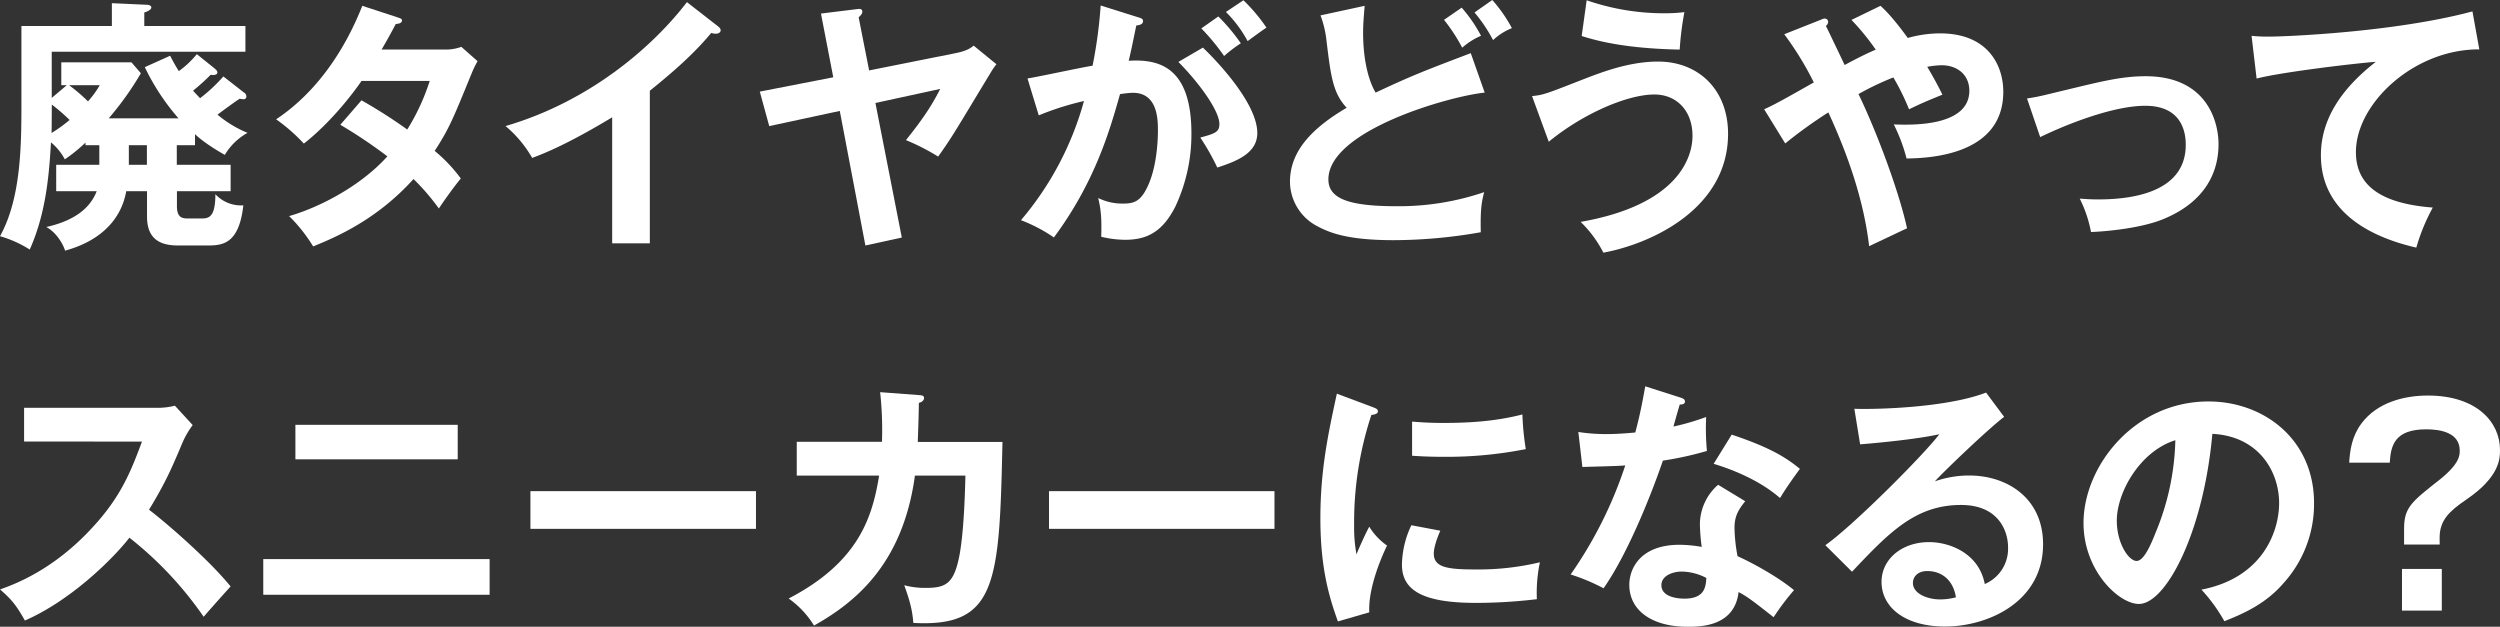
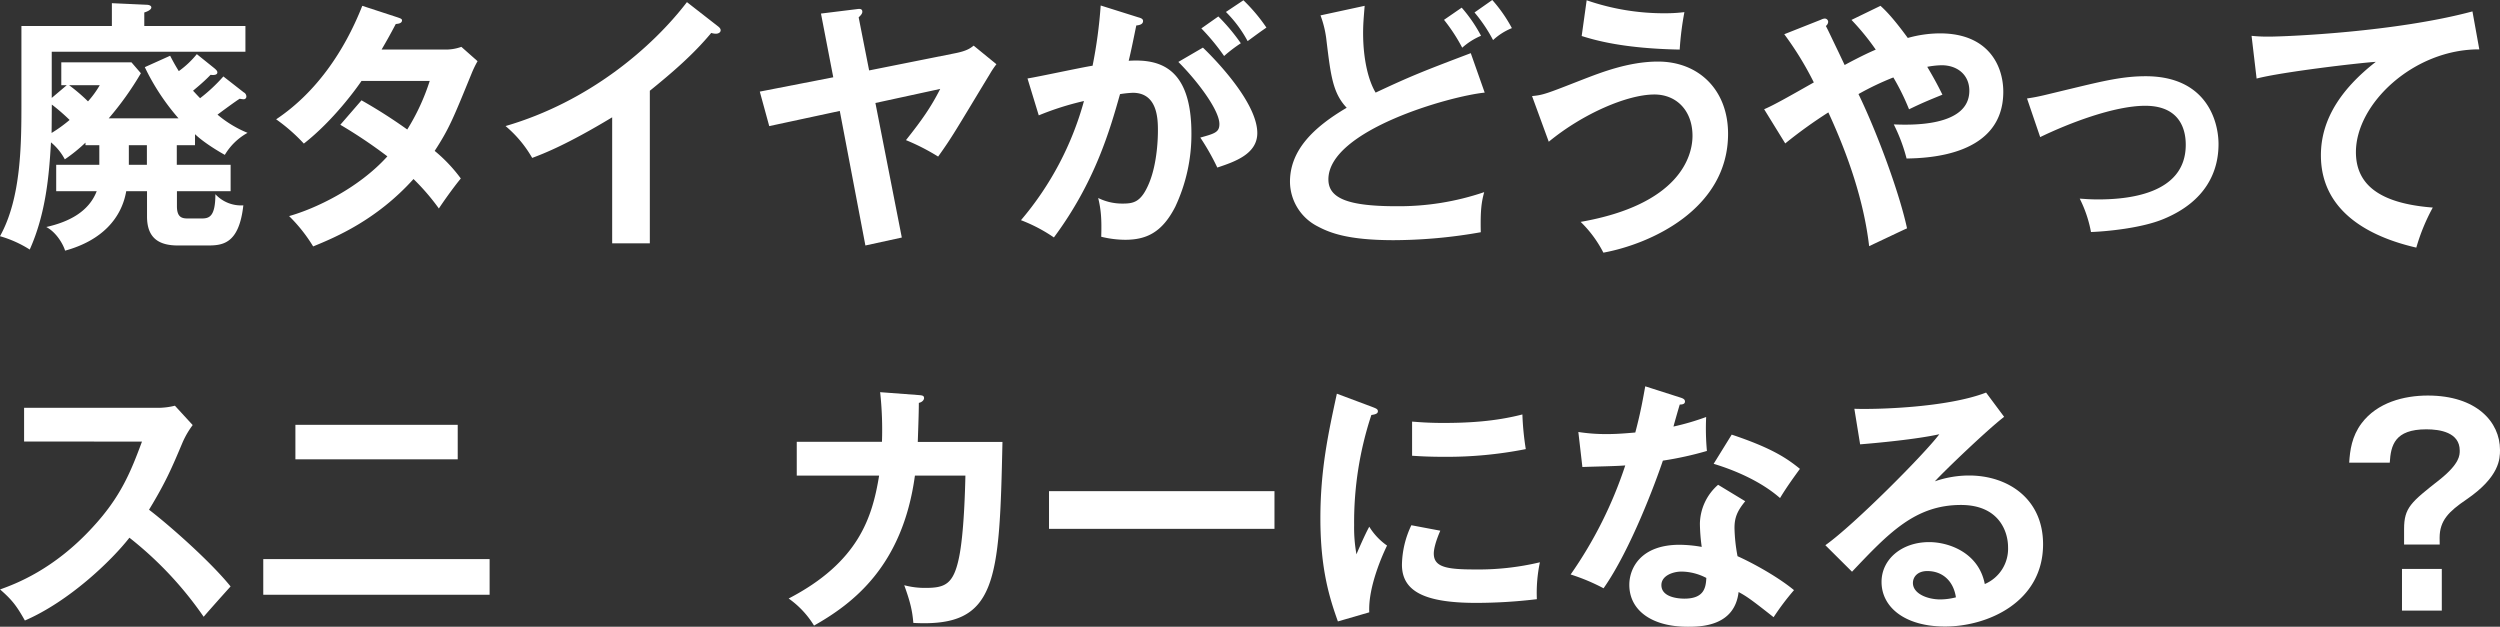
<svg xmlns="http://www.w3.org/2000/svg" viewBox="0 0 823.87 206.55">
  <rect x="0" y="0" width="823.87" height="206.55" fill="#333333" stroke="none" />
  <defs>
    <style>.cls-1{fill:#fff;}</style>
  </defs>
  <g id="レイヤー_2" data-name="レイヤー 2">
    <g id="レイヤー_1-2" data-name="レイヤー 1">
      <path class="cls-1" d="M64.26,47.84h-6v6.47H76V63H58.31v5c0,4,2.07,4,3.88,4h4.22c2.5,0,4.57-.52,4.57-8a11.51,11.51,0,0,0,9.21,3.67C78.73,80.82,73,80.9,68,80.9h-9.3c-5.95,0-10.25-2.1-10.25-9.53V63H41.6c-1.55,8.92-8,16.27-20.15,19.6-.69-2.28-3-6.13-6.2-7.79,7.4-1.66,14-5,16.62-11.81H18.52V54.31H32.73V47.84H28.17V47a53.07,53.07,0,0,1-6.81,5.51,18.57,18.57,0,0,0-4.56-5.6c-.61,10.67-1.64,23.35-7,35.33A37.46,37.46,0,0,0,0,77.84C7.06,65.16,7.06,47.23,7.06,33.41V8.57H36.87V1.05l11.45.52c.52,0,1.55.18,1.55.88,0,.87-1.72,1.49-2.32,1.66V8.57H80.88v8.48H17.05V32.27L22,28.08h-1.8V20.55H43.33l3.1,3.59A101.47,101.47,0,0,1,35.83,39h23A74.52,74.52,0,0,1,47.72,22.13l8.35-3.76c1.3,2.53,2,3.67,2.85,5.07a30.47,30.47,0,0,0,5.94-5.6l5.77,4.64c.6.52,1,.87,1,1.4s-.52,1-2.24.78c-2.5,2.63-5.43,4.9-5.77,5.25.6.61,1.12,1.23,2.32,2.45a53.61,53.61,0,0,0,7.67-7.17l6.72,5.25a1.55,1.55,0,0,1,.86,1.4.87.87,0,0,1-.86.87A8.19,8.19,0,0,1,79,32.54c-1.21.7-6.29,4.46-7.32,5.24a36.82,36.82,0,0,0,9.9,6,19.86,19.86,0,0,0-7.49,7.26c-1.81-1-6.81-3.94-9.82-6.82ZM17,43.82a46.82,46.82,0,0,0,5.94-4.29,65,65,0,0,0-5.86-5.07C17.05,36.65,17.05,40.85,17,43.82Zm5.77-15.74A58.07,58.07,0,0,1,29,33.41a31.91,31.91,0,0,0,3.87-5.33ZM42.46,47.84v6.47h5.95V47.84Z" />
      <path class="cls-1" d="M119.13,33.06a168.45,168.45,0,0,1,15.08,9.62,71.24,71.24,0,0,0,7.4-16H119.13c-1.46,2.18-9.21,13-19,20.64a57.94,57.94,0,0,0-9.13-8C104.06,30.61,113.45,17,119.39,1.92l11.54,3.77c1,.35,1.55.52,1.55,1,0,1.14-1.55,1.14-2.06,1.23-1.38,2.62-2.67,5-4.66,8.4h20.5a15.1,15.1,0,0,0,5.78-.88l5.34,4.72a34.22,34.22,0,0,0-1.81,3.68c-6.29,15.39-7.5,18.45-12.32,25.89a50.35,50.35,0,0,1,8.61,9.09c-2.49,3-6.11,8.14-7.23,9.89A73.71,73.71,0,0,0,136.27,59c-12.14,13.47-25.58,19.15-33.07,22.21a51.17,51.17,0,0,0-7.93-10c8.44-2.37,22.74-9,32.39-19.68a159.15,159.15,0,0,0-15.51-10.41Z" />
      <path class="cls-1" d="M214.15,80.2H201.74V38.66c-14.9,9-22.65,12-26.36,13.38a38.92,38.92,0,0,0-8.78-10.5c27.48-8,48.32-25.88,59.78-40.84l10.33,8.05c.52.43.78.78.78,1.22,0,.79-.86,1.14-1.55,1.14a4.94,4.94,0,0,1-1.55-.26c-5.95,7.17-13,13.2-20.24,19.06Z" />
      <path class="cls-1" d="M314.59,17.58c4.13-.79,5.25-1.75,6.28-2.54l7.5,6.13a26.24,26.24,0,0,0-2.07,3.06C315,42.86,313.9,45,309.16,51.6a71,71,0,0,0-10.6-5.42c5.34-6.73,8.27-10.93,11.29-16.88l-21.36,4.64,8.7,44.34-12,2.62-8.44-44.34-23.25,5-3.11-11.37,24.21-4.72-4.05-21L282.46,3c.6-.08,1.72-.26,1.72.88,0,.78-.86,1.48-1.21,1.84l3.45,17.49Z" />
      <path class="cls-1" d="M375.06,5.69c.95.26,1.63.52,1.63,1.22s-.42,1.31-2.23,1.49c-.78,3.76-1.64,8.13-2.5,11.63,9.9-.61,20.67,1.92,20.67,24a56,56,0,0,1-5.34,24.14c-4.39,8.57-9.65,10.85-16.54,10.85a33.7,33.7,0,0,1-7.84-1c.18-5.94-.08-8.92-1-12.77a17.8,17.8,0,0,0,7.84,1.84c3.7,0,6.29-.26,9-6.91s2.84-15.22,2.84-17c0-3.68,0-12.6-8.26-12.6a35,35,0,0,0-4.23.44c-3.35,11.89-8.26,29-21.79,47.23a51.64,51.64,0,0,0-10.85-5.69,102.36,102.36,0,0,0,20.76-39.27,93.75,93.75,0,0,0-14.9,4.73l-3.71-12.16c3.45-.53,18.35-3.76,21.45-4.2a156.2,156.2,0,0,0,2.67-19.85Zm21.36,10c6,5.77,17.92,18.89,17.92,28.16,0,6.91-7.41,9.45-13.18,11.37a77.45,77.45,0,0,0-5.6-9.88c4.74-1.32,6.29-1.75,6.29-4.46,0-4.55-7.15-14.09-13.53-20.47ZM401.5,5.42a64.44,64.44,0,0,1,7.41,8.84,47.16,47.16,0,0,0-5.51,4.2,72.16,72.16,0,0,0-7.5-9.1ZM409.77.09a56.59,56.59,0,0,1,7.58,9c-2.41,1.66-2.84,2-6.2,4.46A40.53,40.53,0,0,0,404,3.94Z" />
      <path class="cls-1" d="M489.28,30.52c-11.46,1.14-51.51,12.42-51.51,28.6,0,6.3,6.63,8.84,22.4,8.84a87.27,87.27,0,0,0,28.94-4.64c-.86,3.24-1.29,5.78-1.12,13.21a166.22,166.22,0,0,1-28.69,2.62c-15.16,0-21.1-2.44-25.06-4.54a16.63,16.63,0,0,1-9.13-14.7c0-10.49,7.84-18,18.69-24.4-4.57-4.81-5.25-10.58-6.63-21.87a34,34,0,0,0-2-8.57l14.55-3.15c-.34,4.2-.51,6.21-.51,8.93,0,9.09,1.89,16,4.13,19.67,11.89-5.59,16-7.17,31.35-13Zm-7.58-28a48,48,0,0,1,6.37,9.27,22.41,22.41,0,0,0-6.2,3.93,56.72,56.72,0,0,0-6-9.18ZM491.78,0a48,48,0,0,1,6.46,9.27,20.09,20.09,0,0,0-6.2,3.94,49.8,49.8,0,0,0-6.12-9.1Z" />
      <path class="cls-1" d="M504.88,31.66c3.7-.35,4.56-.7,16.62-5.42,6.12-2.36,15.25-5.95,24.89-5.95,13.53,0,23.09,9.45,23.09,23.79,0,25-25.84,36.39-41.09,39.18a38.61,38.61,0,0,0-7.49-10.14c32.47-5.69,36.86-21.52,36.86-28.34,0-8.31-5.25-13.64-12.57-13.64-8.87,0-23.52,6.29-34.8,15.57Zm18-31.57a77.91,77.91,0,0,0,26.27,4.28A52,52,0,0,0,555.09,4a99.78,99.78,0,0,0-1.55,12.34c-18.52-.35-27.82-3.07-32.3-4.47Z" />
      <path class="cls-1" d="M581.37,36c3.1-1.32,7.84-4,16.37-8.84A105,105,0,0,0,588,11.28l12.15-4.81a3,3,0,0,1,1.12-.35,1.11,1.11,0,0,1,1.2,1.14,1.89,1.89,0,0,1-.77,1.31c.34.53,1.81,3.67,3.79,7.79.43.87,1.2,2.53,2.41,5.07.78-.44,6.12-3.33,10.25-5.07a79.85,79.85,0,0,0-8-9.8l9.56-4.64c1.64,1.49,4.14,3.94,9,10.59A39.49,39.49,0,0,1,639.34,11c15.93,0,20.84,10.67,20.84,19.24,0,21.08-24.72,21.87-31.87,22A56,56,0,0,0,624.09,41c5.09.18,24.9,1,24.9-11.11,0-5.16-3.88-8.39-9.13-8.39a28.08,28.08,0,0,0-4.74.52c2.75,4.64,3.87,6.91,5,9.18-5.59,2.28-6.8,2.8-11,4.82a76.44,76.44,0,0,0-5.17-10.5A92.28,92.28,0,0,0,612.46,31c6.47,13.38,13.61,33.06,16,44.26-.52.17-8.36,3.93-12.49,5.86-1.73-14.87-6.9-29.91-13.44-44.08a153.45,153.45,0,0,0-14.21,10.23Z" />
      <path class="cls-1" d="M668,32.45c4.13-.61,5.25-1,15-3.33,10.16-2.44,16.62-4,24.11-4,19.9,0,24,14.61,24,22.39,0,9-4.14,18.81-17.92,24.58-7.4,3.15-19.29,4.2-24.11,4.37a40.69,40.69,0,0,0-3.71-11c1.55.09,3.36.26,6,.26,9.3,0,28.94-1.48,28.94-18,0-3.24-.69-12.86-13.35-12.86-10.25,0-25.24,5.77-34.62,10.32Z" />
      <path class="cls-1" d="M817.05,16.27c-21.54-.09-40.66,17.84-40.66,33.85,0,10.23,7.06,16.88,25.33,18.28a64.58,64.58,0,0,0-5.43,13.2c-13.09-3-31.44-10.58-31.44-30.43,0-11.72,6.55-21.78,18.09-30.79-5.51.35-30.92,3.32-39.28,5.51L742,11.81a51.65,51.65,0,0,0,5.6.26c5.86,0,41.78-1.49,67.19-8.31Z" />
      <path class="cls-1" d="M7.94,145.5V134.4H51.7a23.24,23.24,0,0,0,5.94-.7l5.86,6.38a28.8,28.8,0,0,0-3.28,5.6c-3.61,8.57-5.59,13.21-11.11,22.3,6.55,5,20.07,16.88,26.88,25.28-3,3.32-7.84,8.75-8.87,10a119.08,119.08,0,0,0-24.47-26.06c-5.94,7.61-19.9,21-34.45,27.29-2.67-4.73-4.14-6.74-8.18-10.24,5.16-1.84,17.74-6.56,30.49-20.47,9.3-10.05,12.57-18.28,16.28-28.25Z" />
      <path class="cls-1" d="M161.35,184.25V196H86.76V184.25ZM150.84,140v11.37H97.35V140Z" />
-       <path class="cls-1" d="M249.13,161.86v12.42H174.8V161.86Z" />
      <path class="cls-1" d="M302.8,130.2c1.12.09,1.72.17,1.72,1,0,.53-.52,1.31-1.72,1.57,0,2.19-.09,5.51-.35,12.86h27.91c-1,46.53-1.81,61.14-29.37,59.65-.34-4-.95-6.73-3-12.42a26.41,26.41,0,0,0,7.07.88c6.37,0,9.13-1.23,10.94-9.8,1.72-8.05,2.06-23.35,2.15-27.2H301.51c-4.05,29.82-20.42,42.16-33.25,49.42a30.06,30.06,0,0,0-8.36-8.92c23.09-12,27.57-26.77,29.81-40.5H262.57V145.59h28.08a114,114,0,0,0-.6-16.35Z" />
      <path class="cls-1" d="M420,161.86v12.42H345.7V161.86Z" />
      <path class="cls-1" d="M452.08,134.05c1.29.52,2,.7,2,1.48s-.86,1.05-2.15,1.23a112.7,112.7,0,0,0-5.68,36.29,49.55,49.55,0,0,0,.77,9.63c.26-.7,2.84-6.65,4.22-9.1a21,21,0,0,0,5.86,6.21c-1.12,2.27-6.29,13.38-5.86,22l-10.34,3c-2.75-7.7-5.77-17.23-5.77-33.94,0-16.09,2.59-28,5.43-41.11Zm22.57,40.84c-1.64,3.76-2.15,6.21-2.15,7.52,0,4.38,4,5.25,13.26,5.25a87.67,87.67,0,0,0,21.71-2.36,49,49,0,0,0-1,12.16,169.31,169.31,0,0,1-20,1.22c-17.23,0-24.46-3.93-24.46-12.59a31.24,31.24,0,0,1,3.1-13Zm-9.3-35.95c2.41.18,5.42.44,10.25.44,8,0,17-.44,26.1-2.8A92.37,92.37,0,0,0,502.82,148a133.57,133.57,0,0,1-27.05,2.54c-4.74,0-7.84-.18-10.42-.35Z" />
      <path class="cls-1" d="M520.14,142.36a58.78,58.78,0,0,0,9.3.69c2.24,0,4.56-.08,9.47-.52,1.9-7.17,2.59-11.54,3.28-15.22L553.73,131c1.12.34,1.55.7,1.55,1.31,0,1-1.21,1-1.72,1-.35,1.13-1.81,6.21-2.07,7.26a83,83,0,0,0,10.77-3.15,81,81,0,0,0,.25,11.19A110.84,110.84,0,0,1,548,151.8c-2.32,6.91-10.59,29.3-19.55,42.07a64.19,64.19,0,0,0-10.85-4.55,137.54,137.54,0,0,0,18-35.94c-3,.26-9.73.35-14.13.52Zm55,22.82c-2.76,3.33-3.54,5.6-3.54,8.84a55.19,55.19,0,0,0,1,9.27c5.26,2.36,13.44,6.91,18.61,11.19a83.07,83.07,0,0,0-6.72,8.92c-7.32-5.77-8.79-6.82-11.54-8.3-1.3,11.28-12.41,11.45-16.71,11.45-12.06,0-19.3-5.51-19.3-13.82,0-5.59,3.88-13.2,16.54-13.2a43.35,43.35,0,0,1,7.32.7,60.14,60.14,0,0,1-.6-7.61,17.38,17.38,0,0,1,6-12.86Zm-21,23.18c-2.76,0-6.63,1.31-6.63,4.46,0,3.94,5.34,4.46,7.58,4.46,6.54,0,7.06-3.67,7.23-6.82A18.09,18.09,0,0,0,554.16,188.36Zm16.54-45.13c13.35,4.46,18.26,7.87,22.48,11.28-1.72,2.37-4.39,6-6.55,9.62-6.29-5.51-14.9-9.18-21.88-11.28Z" />
      <path class="cls-1" d="M660.46,137.37c-5.26,4-19.56,17.67-22.83,21.25a34.52,34.52,0,0,1,11.28-1.92c12.75,0,24.38,7.61,24.38,22.65,0,19.07-18.26,27.12-32.3,27.12-13.27,0-20.93-6.39-20.93-14.7,0-7.52,6.72-13.12,15.68-13.12,6.54,0,16.36,3.5,18.34,13.82a12.63,12.63,0,0,0,7.67-12.16c0-5.07-2.93-13.9-15.51-13.9-15.07,0-23.77,9.18-35.91,22l-8.79-8.74c9.22-6.48,32.65-30,37.56-36.57-7.5,1.67-20.59,2.89-26.1,3.33l-1.9-11.72c6.46.26,30.23-.26,43.41-5.34Zm-25.33,50.82c-3.19,0-4.73,1.92-4.73,3.93,0,3.5,4.73,5.42,9,5.42a21.18,21.18,0,0,0,5.17-.69C643.75,191.42,640.13,188.19,635.13,188.19Z" />
-       <path class="cls-1" d="M725.49,194.31c20.33-3.94,25.59-19.33,25.59-28.52,0-10.14-6.46-22-22-22.82-2.93,32.62-15.33,56.06-24.2,56.06-6.64,0-18.26-11-18.26-26.67,0-18.63,16.62-40.06,41.17-40.06,18.35,0,34.8,12.59,34.8,33.49a38.87,38.87,0,0,1-10.17,26.51c-5.85,6.73-13,9.88-19.38,12.42A55.71,55.71,0,0,0,725.49,194.31Zm-27.9-22.74c0,7.43,3.87,13.29,6.54,13.29,2.5,0,4.91-5.94,6.29-9.44a83.85,83.85,0,0,0,6.46-30.35C705.17,148.74,697.59,162.3,697.59,171.57Z" />
      <path class="cls-1" d="M804,179.44H792.26v-5.07c0-7.09,2.23-8.84,11.8-16.36,6.54-5.25,6.54-8,6.54-9.53,0-6-6.54-7-11-7-10.43,0-11.72,5.25-12.06,11H774.17c.26-4.11.86-8.66,4.05-12.94,5.16-6.91,14-9.19,21.87-9.19,16,0,23.78,8.66,23.78,17.93,0,2.89-.09,8.84-11.11,16.36-5.78,3.93-8.79,6.91-8.79,12.59Zm.69,8.05v13.73H791.57V187.49Z" />
    </g>
  </g>
</svg>